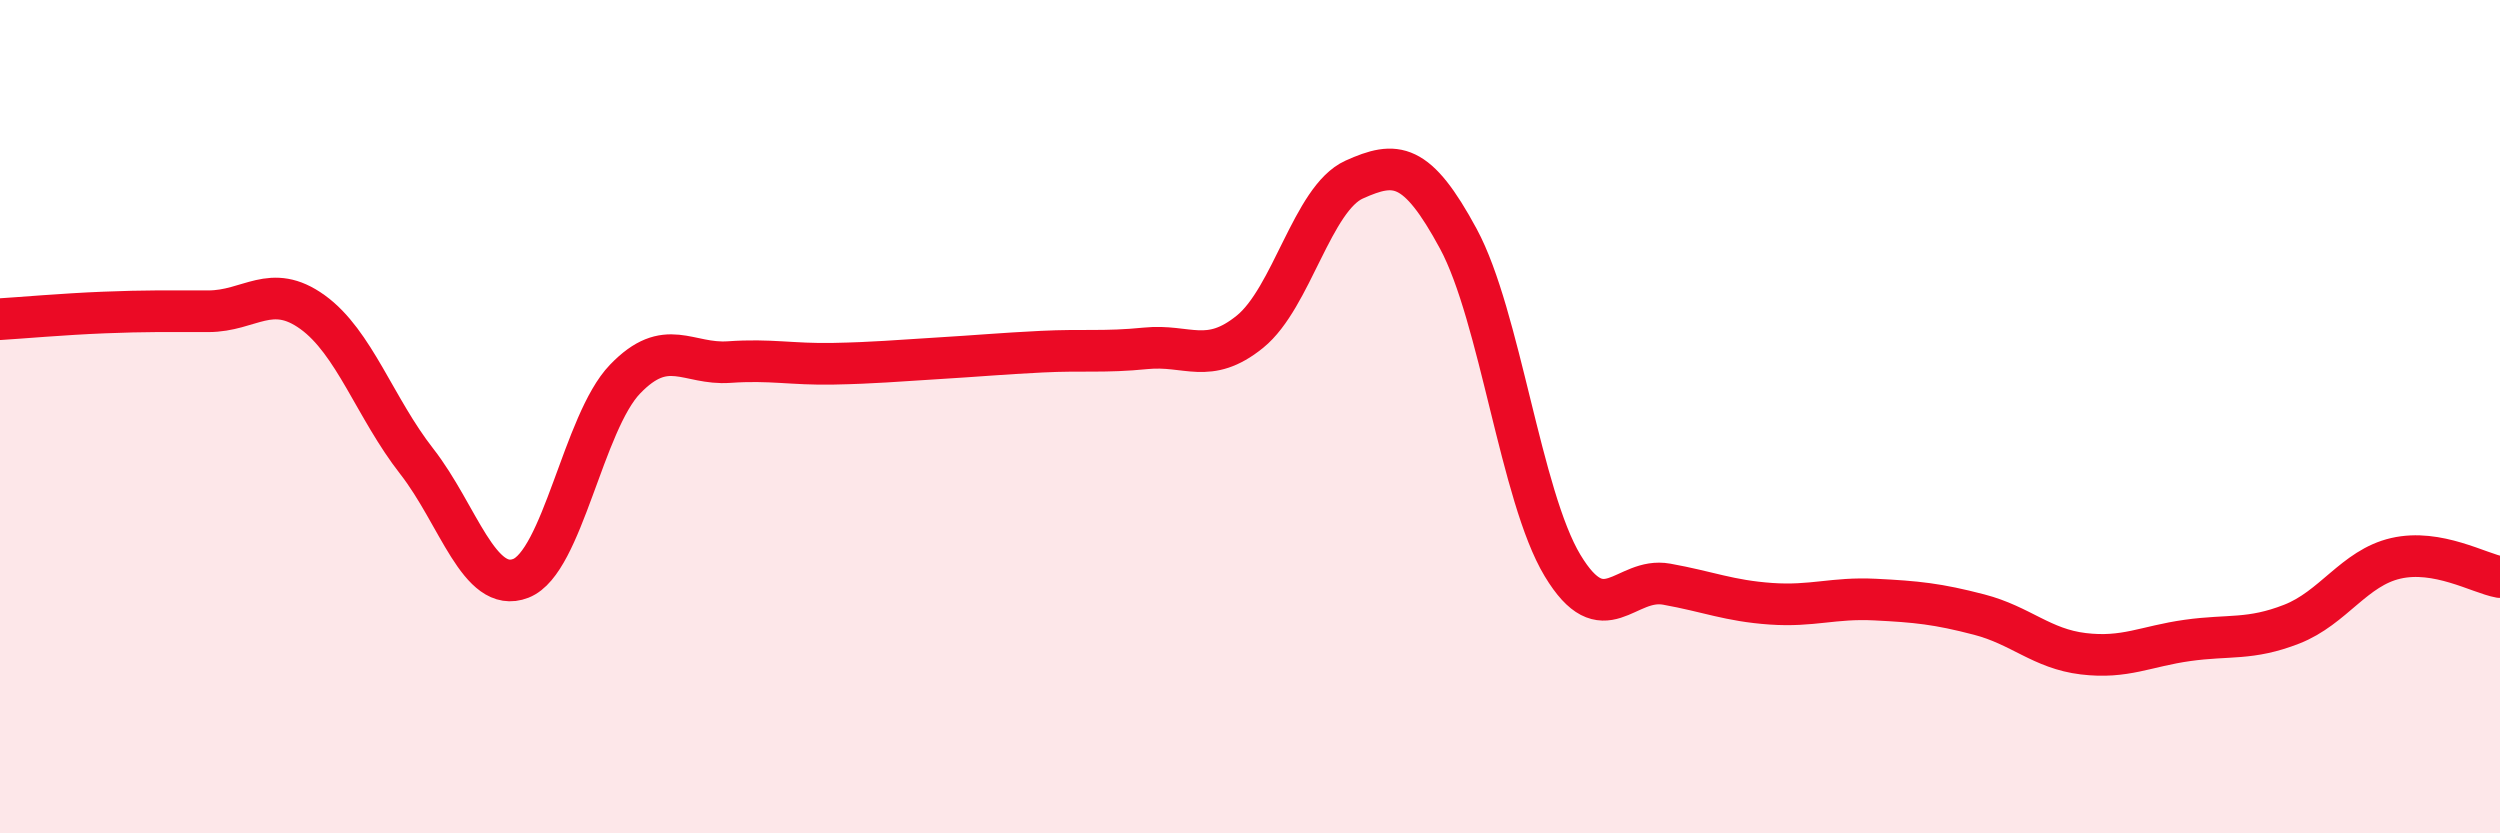
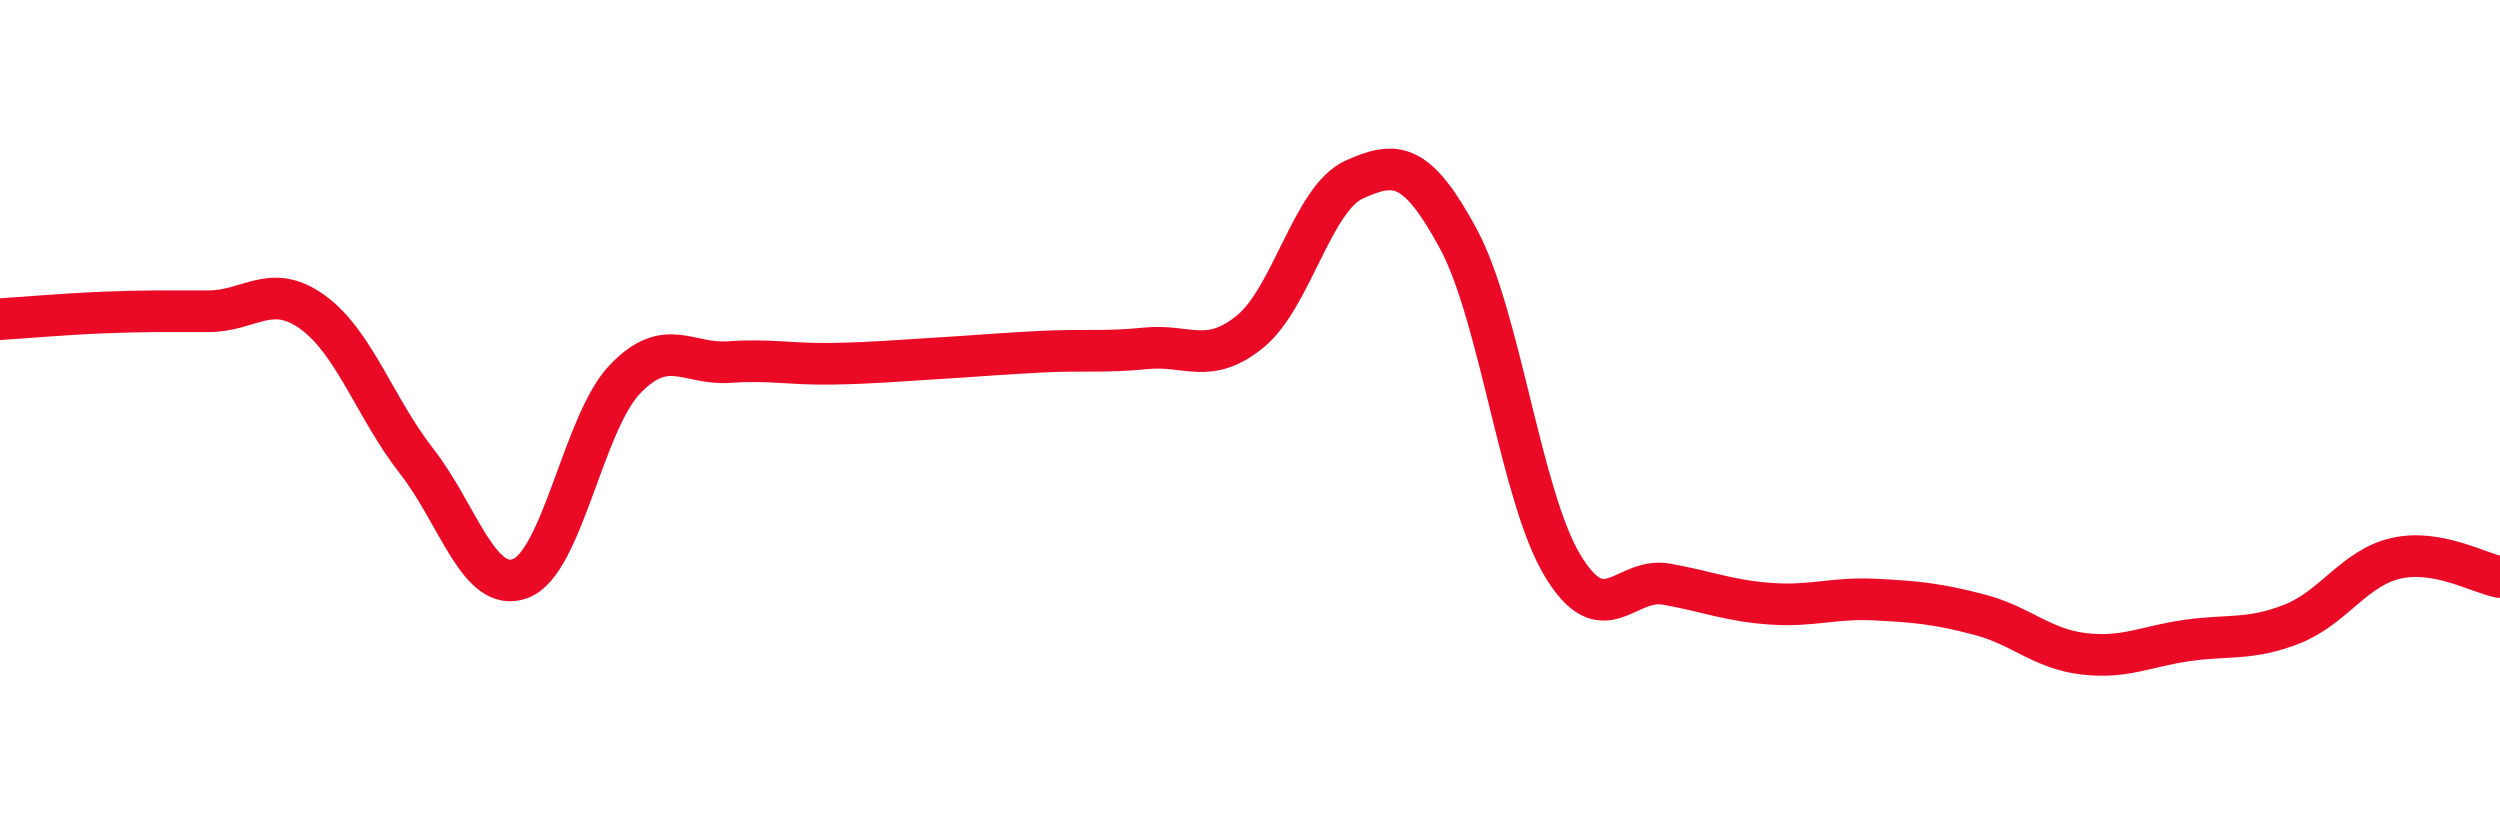
<svg xmlns="http://www.w3.org/2000/svg" width="60" height="20" viewBox="0 0 60 20">
-   <path d="M 0,7.66 C 0.5,7.63 1.5,7.54 2.5,7.5 C 3.5,7.46 4,7.47 5,7.47 C 6,7.47 6.5,6.77 7.5,7.49 C 8.5,8.21 9,9.79 10,11.07 C 11,12.35 11.5,14.27 12.5,13.88 C 13.5,13.49 14,10.14 15,9.1 C 16,8.06 16.5,8.76 17.5,8.69 C 18.5,8.62 19,8.75 20,8.73 C 21,8.71 21.5,8.66 22.5,8.6 C 23.5,8.54 24,8.49 25,8.44 C 26,8.39 26.5,8.46 27.5,8.36 C 28.5,8.26 29,8.77 30,7.96 C 31,7.15 31.5,4.76 32.5,4.31 C 33.5,3.86 34,3.88 35,5.73 C 36,7.58 36.5,11.91 37.5,13.57 C 38.5,15.23 39,13.84 40,14.02 C 41,14.2 41.5,14.42 42.5,14.49 C 43.5,14.56 44,14.34 45,14.39 C 46,14.44 46.5,14.49 47.5,14.75 C 48.5,15.01 49,15.57 50,15.69 C 51,15.81 51.5,15.51 52.5,15.37 C 53.5,15.23 54,15.37 55,14.98 C 56,14.59 56.5,13.63 57.5,13.4 C 58.5,13.17 59.5,13.76 60,13.85L60 20L0 20Z" fill="#EB0A25" opacity="0.1" stroke-linecap="round" stroke-linejoin="round" />
  <path d="M 0,7.66 C 0.5,7.63 1.5,7.54 2.5,7.5 C 3.5,7.46 4,7.47 5,7.47 C 6,7.47 6.5,6.77 7.5,7.49 C 8.5,8.21 9,9.79 10,11.07 C 11,12.35 11.5,14.27 12.5,13.88 C 13.5,13.49 14,10.14 15,9.1 C 16,8.06 16.5,8.76 17.5,8.69 C 18.5,8.62 19,8.75 20,8.73 C 21,8.71 21.5,8.66 22.5,8.6 C 23.5,8.54 24,8.49 25,8.44 C 26,8.39 26.5,8.46 27.5,8.36 C 28.5,8.26 29,8.77 30,7.96 C 31,7.15 31.5,4.76 32.5,4.31 C 33.5,3.86 34,3.88 35,5.73 C 36,7.58 36.5,11.91 37.5,13.57 C 38.5,15.23 39,13.84 40,14.02 C 41,14.2 41.5,14.42 42.5,14.49 C 43.5,14.56 44,14.34 45,14.39 C 46,14.44 46.5,14.49 47.5,14.75 C 48.5,15.01 49,15.57 50,15.69 C 51,15.81 51.5,15.51 52.5,15.37 C 53.5,15.23 54,15.37 55,14.98 C 56,14.59 56.5,13.63 57.5,13.4 C 58.5,13.17 59.5,13.76 60,13.85" stroke="#EB0A25" stroke-width="1" fill="none" stroke-linecap="round" stroke-linejoin="round" />
</svg>